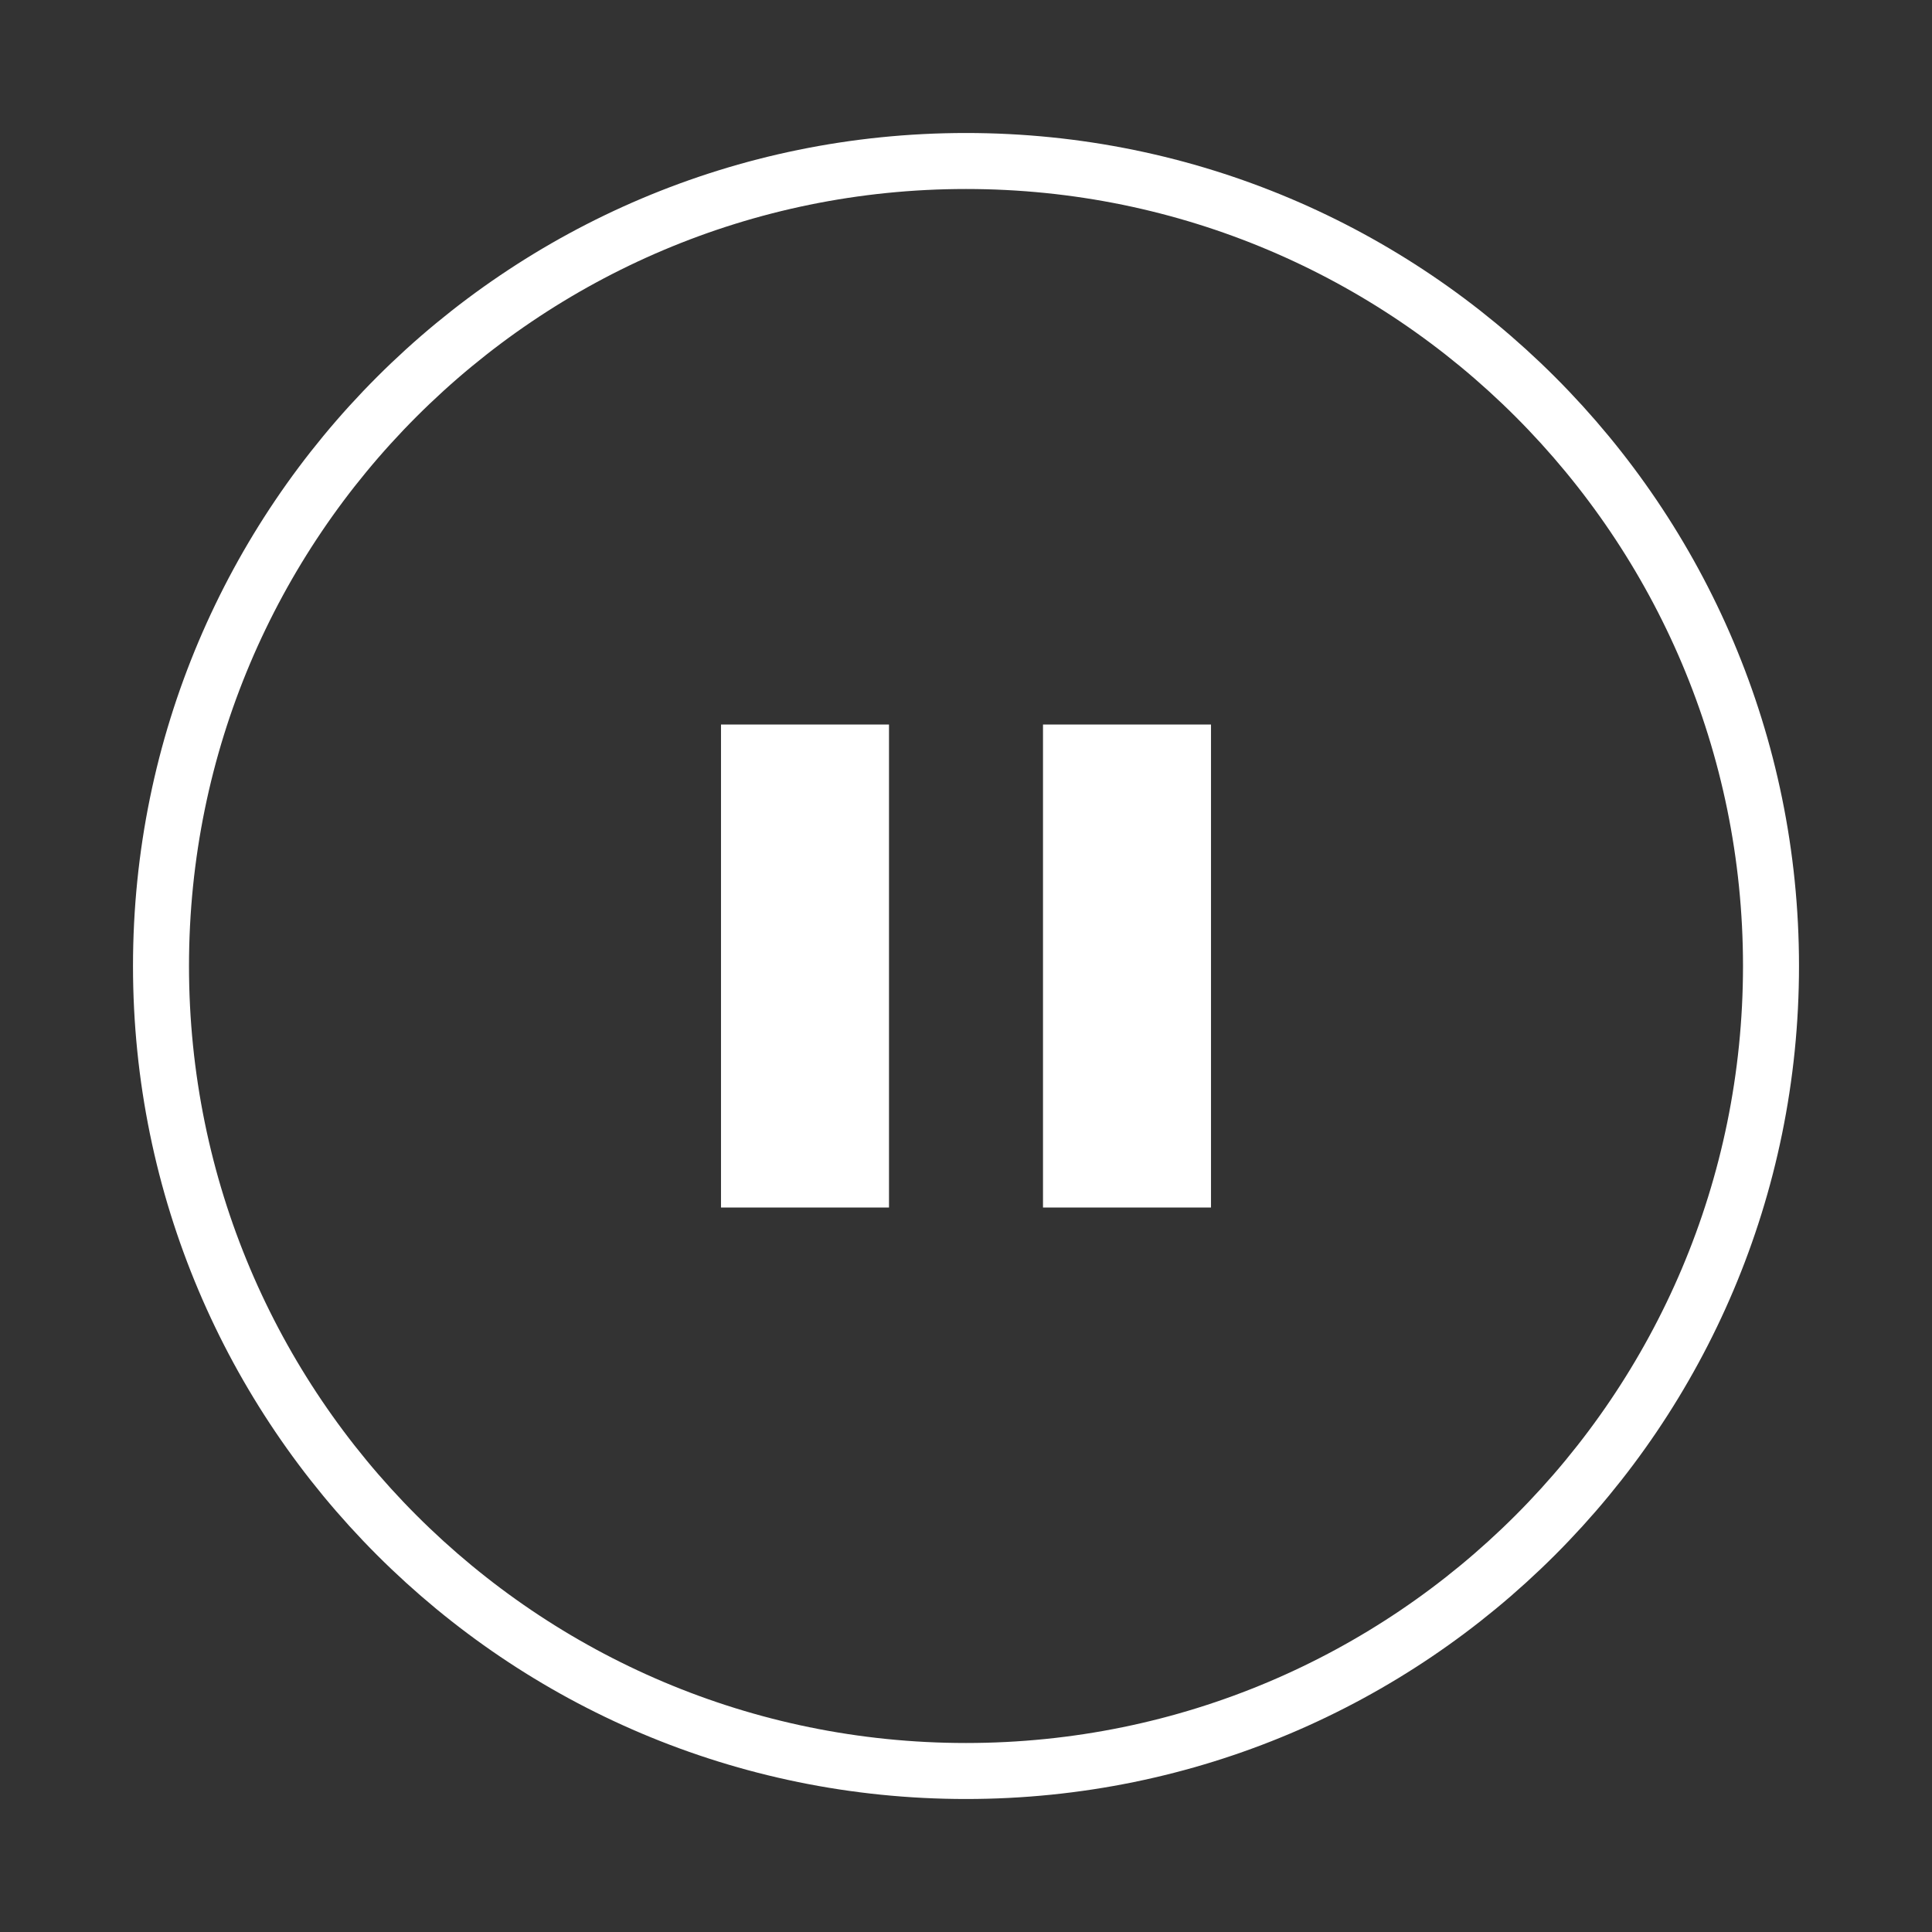
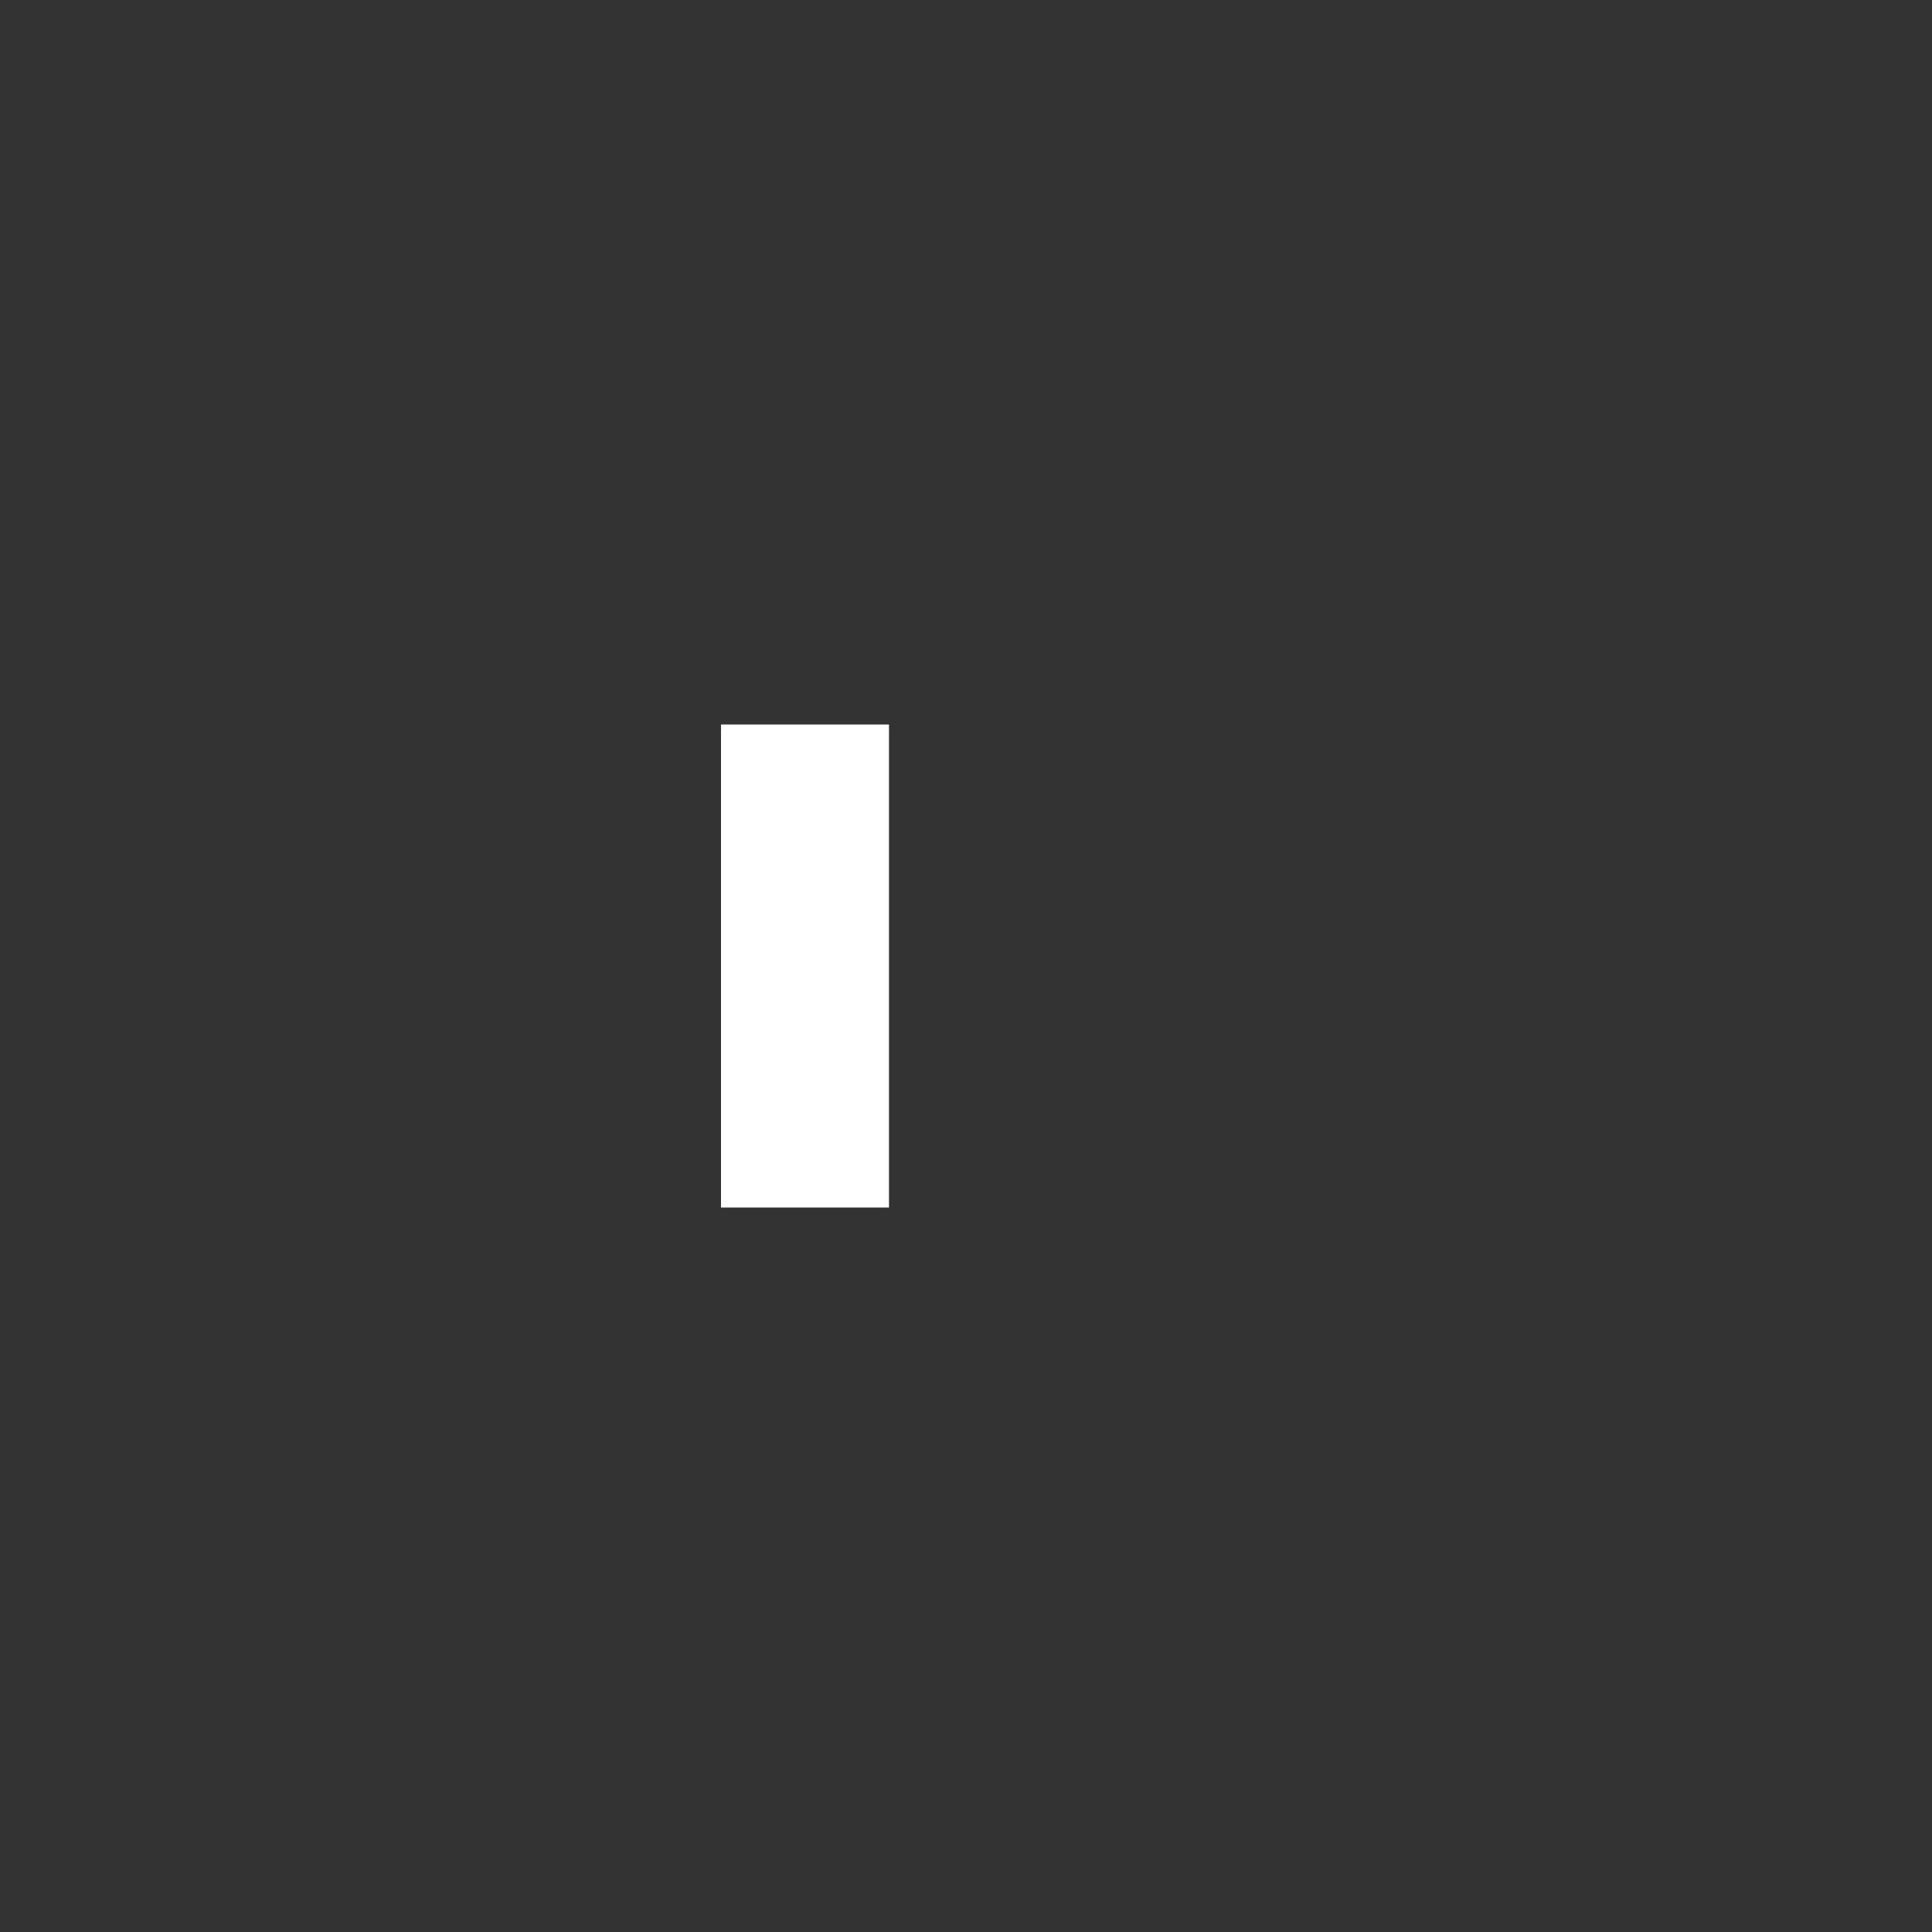
<svg xmlns="http://www.w3.org/2000/svg" width="69" height="69" viewBox="0 0 69 69" fill="none">
  <rect x="0" y="0" width="69" height="69" fill="#333333" stroke="none" />
-   <path d="M34.5 63.25C50.378 63.25 63.25 50.378 63.25 34.5C63.25 18.622 50.378 5.75 34.5 5.75C18.622 5.75 5.75 18.622 5.75 34.5C5.75 50.378 18.622 63.25 34.5 63.25Z" stroke="white" stroke-width="2" stroke-linejoin="bevel" />
  <path d="M28.75 43.125V25.875" stroke="white" stroke-width="6" stroke-linejoin="bevel" />
-   <path d="M40.25 43.125V25.875" stroke="white" stroke-width="6" stroke-linejoin="bevel" />
</svg>